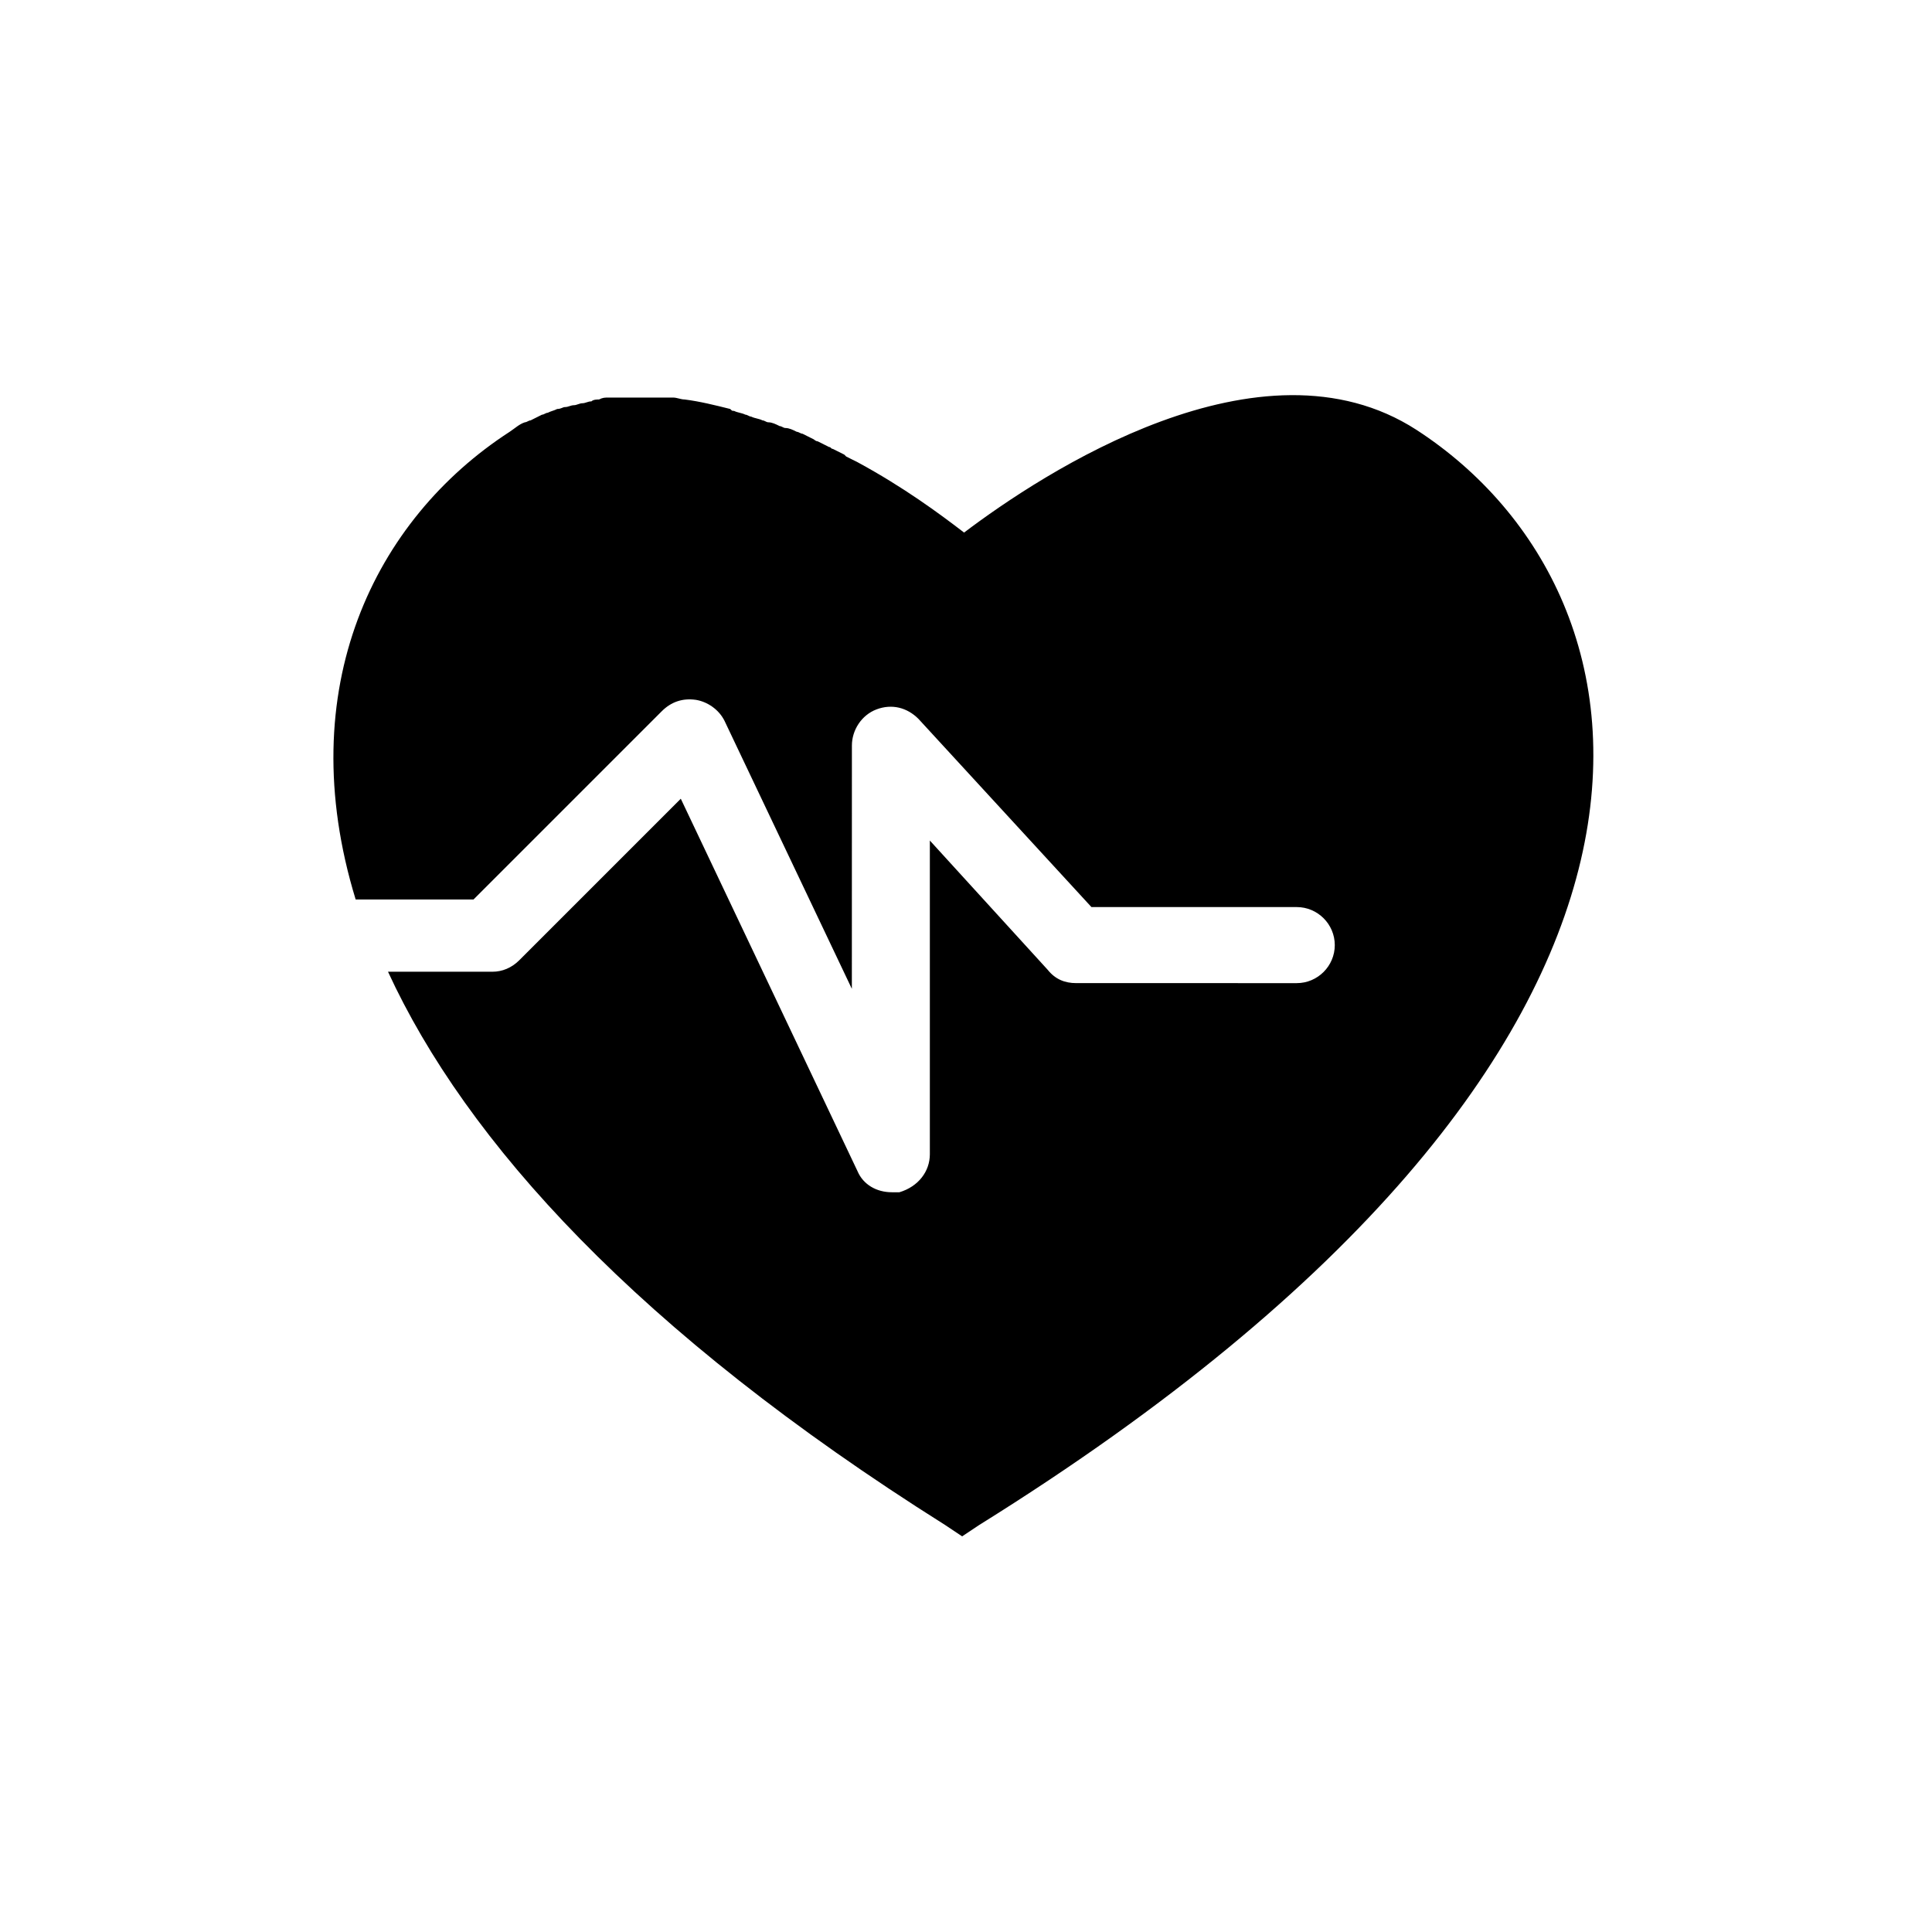
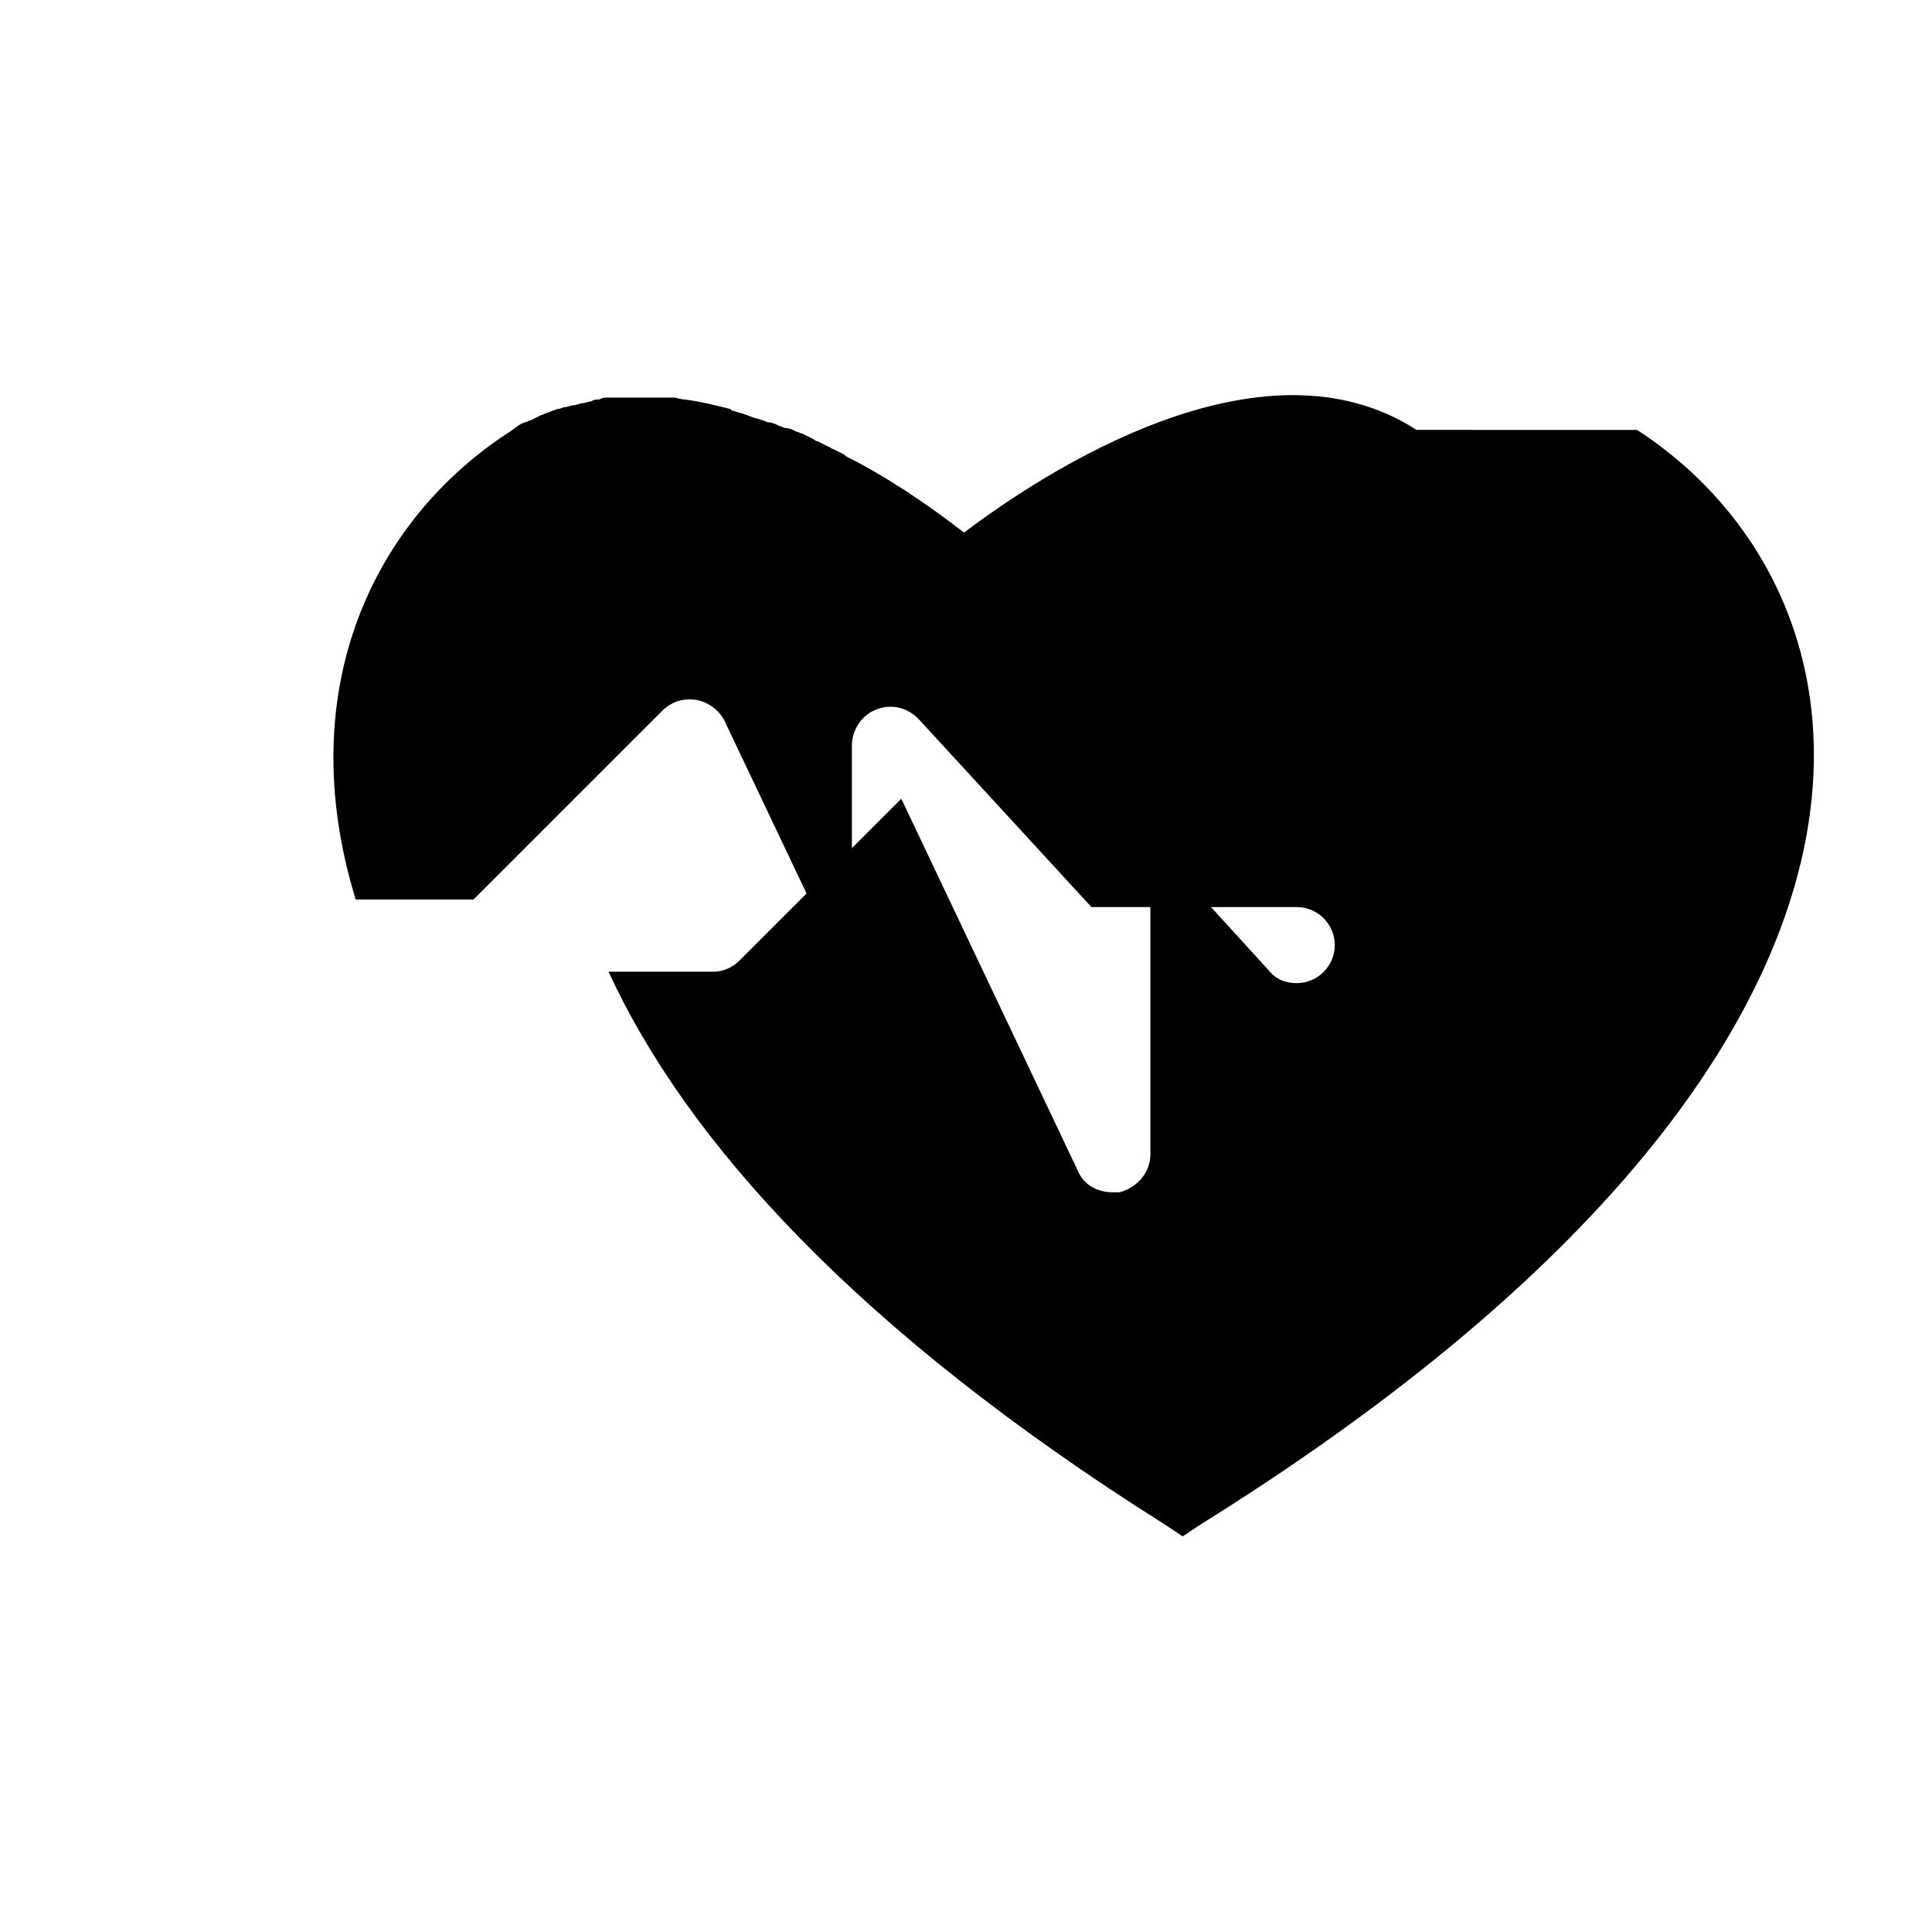
<svg xmlns="http://www.w3.org/2000/svg" fill="#000000" width="800px" height="800px" version="1.1" viewBox="144 144 512 512">
-   <path d="m519.4 257.93c-41.312-26.703-99.25 11.586-119.91 27.207-6.551-5.039-16.121-12.09-28.215-18.641-1.008-0.504-2.016-1.008-3.023-1.512 0 0-0.504-0.504-0.504-0.504-1.008-0.504-2.016-1.008-3.023-1.512-0.504 0-0.504-0.504-1.008-0.504-1.008-0.504-2.016-1.008-3.023-1.512-0.504 0-1.008-0.504-1.008-0.504-1.008-0.504-2.016-1.008-3.023-1.512-0.504 0-1.008-0.504-1.512-0.504-1.008-0.504-2.016-1.008-3.023-1.008-0.504 0-1.008-0.504-1.512-0.504-1.008-0.504-2.016-1.008-3.023-1.008-0.504 0-1.008-0.504-1.512-0.504-1.008-0.504-2.016-0.504-3.023-1.008-0.504 0-1.008-0.504-1.512-0.504-1.008-0.504-2.016-0.504-3.023-1.008-0.504 0-0.504 0-1.008-0.504-4.031-1.008-8.062-2.016-12.09-2.519-1.008 0-2.016-0.504-3.023-0.504h-1.512-2.519-2.016-2.519-2.016-2.016-2.519-2.016c-1.008 0-1.512 0-2.519 0.504-0.504 0-1.512 0-2.016 0.504-1.008 0-1.512 0.504-2.519 0.504-0.504 0-1.512 0.504-2.016 0.504-1.008 0-1.512 0.504-2.519 0.504-0.504 0-1.008 0.504-2.016 0.504-1.008 0.504-1.512 0.504-2.519 1.008-0.504 0-1.008 0.504-1.512 0.504-1.008 0.504-2.016 1.008-3.023 1.512-0.504 0-1.008 0.504-1.512 0.504-1.512 0.504-2.519 1.512-4.031 2.519-35.77 23.176-57.938 68.016-40.809 123.94h31.234l49.879-49.879c2.519-2.519 5.543-3.527 9.07-3.023 3.023 0.504 6.047 2.519 7.559 5.543l33.754 71.039 0.012-64.492c0-4.031 2.519-8.062 6.551-9.574s8.062-0.504 11.082 2.519l45.848 49.879h54.41c5.543 0 10.078 4.535 10.078 10.078s-4.535 10.078-10.078 10.078l-58.441-0.004c-3.023 0-5.543-1.008-7.559-3.527l-31.234-34.258v83.129c0 4.535-3.023 8.566-8.062 10.078h-2.016c-4.031 0-7.559-2.016-9.07-5.543l-46.855-98.746-42.824 42.824c-2.016 2.016-4.535 3.023-7.055 3.023h-27.711c20.656 44.84 66 95.219 147.62 146.61l4.535 3.023 4.535-3.023c203.04-126.46 183.39-246.37 115.88-290.2z" />
+   <path d="m519.4 257.93c-41.312-26.703-99.25 11.586-119.91 27.207-6.551-5.039-16.121-12.09-28.215-18.641-1.008-0.504-2.016-1.008-3.023-1.512 0 0-0.504-0.504-0.504-0.504-1.008-0.504-2.016-1.008-3.023-1.512-0.504 0-0.504-0.504-1.008-0.504-1.008-0.504-2.016-1.008-3.023-1.512-0.504 0-1.008-0.504-1.008-0.504-1.008-0.504-2.016-1.008-3.023-1.512-0.504 0-1.008-0.504-1.512-0.504-1.008-0.504-2.016-1.008-3.023-1.008-0.504 0-1.008-0.504-1.512-0.504-1.008-0.504-2.016-1.008-3.023-1.008-0.504 0-1.008-0.504-1.512-0.504-1.008-0.504-2.016-0.504-3.023-1.008-0.504 0-1.008-0.504-1.512-0.504-1.008-0.504-2.016-0.504-3.023-1.008-0.504 0-0.504 0-1.008-0.504-4.031-1.008-8.062-2.016-12.09-2.519-1.008 0-2.016-0.504-3.023-0.504h-1.512-2.519-2.016-2.519-2.016-2.016-2.519-2.016c-1.008 0-1.512 0-2.519 0.504-0.504 0-1.512 0-2.016 0.504-1.008 0-1.512 0.504-2.519 0.504-0.504 0-1.512 0.504-2.016 0.504-1.008 0-1.512 0.504-2.519 0.504-0.504 0-1.008 0.504-2.016 0.504-1.008 0.504-1.512 0.504-2.519 1.008-0.504 0-1.008 0.504-1.512 0.504-1.008 0.504-2.016 1.008-3.023 1.512-0.504 0-1.008 0.504-1.512 0.504-1.512 0.504-2.519 1.512-4.031 2.519-35.77 23.176-57.938 68.016-40.809 123.94h31.234l49.879-49.879c2.519-2.519 5.543-3.527 9.07-3.023 3.023 0.504 6.047 2.519 7.559 5.543l33.754 71.039 0.012-64.492c0-4.031 2.519-8.062 6.551-9.574s8.062-0.504 11.082 2.519l45.848 49.879h54.41c5.543 0 10.078 4.535 10.078 10.078s-4.535 10.078-10.078 10.078c-3.023 0-5.543-1.008-7.559-3.527l-31.234-34.258v83.129c0 4.535-3.023 8.566-8.062 10.078h-2.016c-4.031 0-7.559-2.016-9.07-5.543l-46.855-98.746-42.824 42.824c-2.016 2.016-4.535 3.023-7.055 3.023h-27.711c20.656 44.84 66 95.219 147.62 146.61l4.535 3.023 4.535-3.023c203.04-126.46 183.39-246.37 115.88-290.2z" />
</svg>